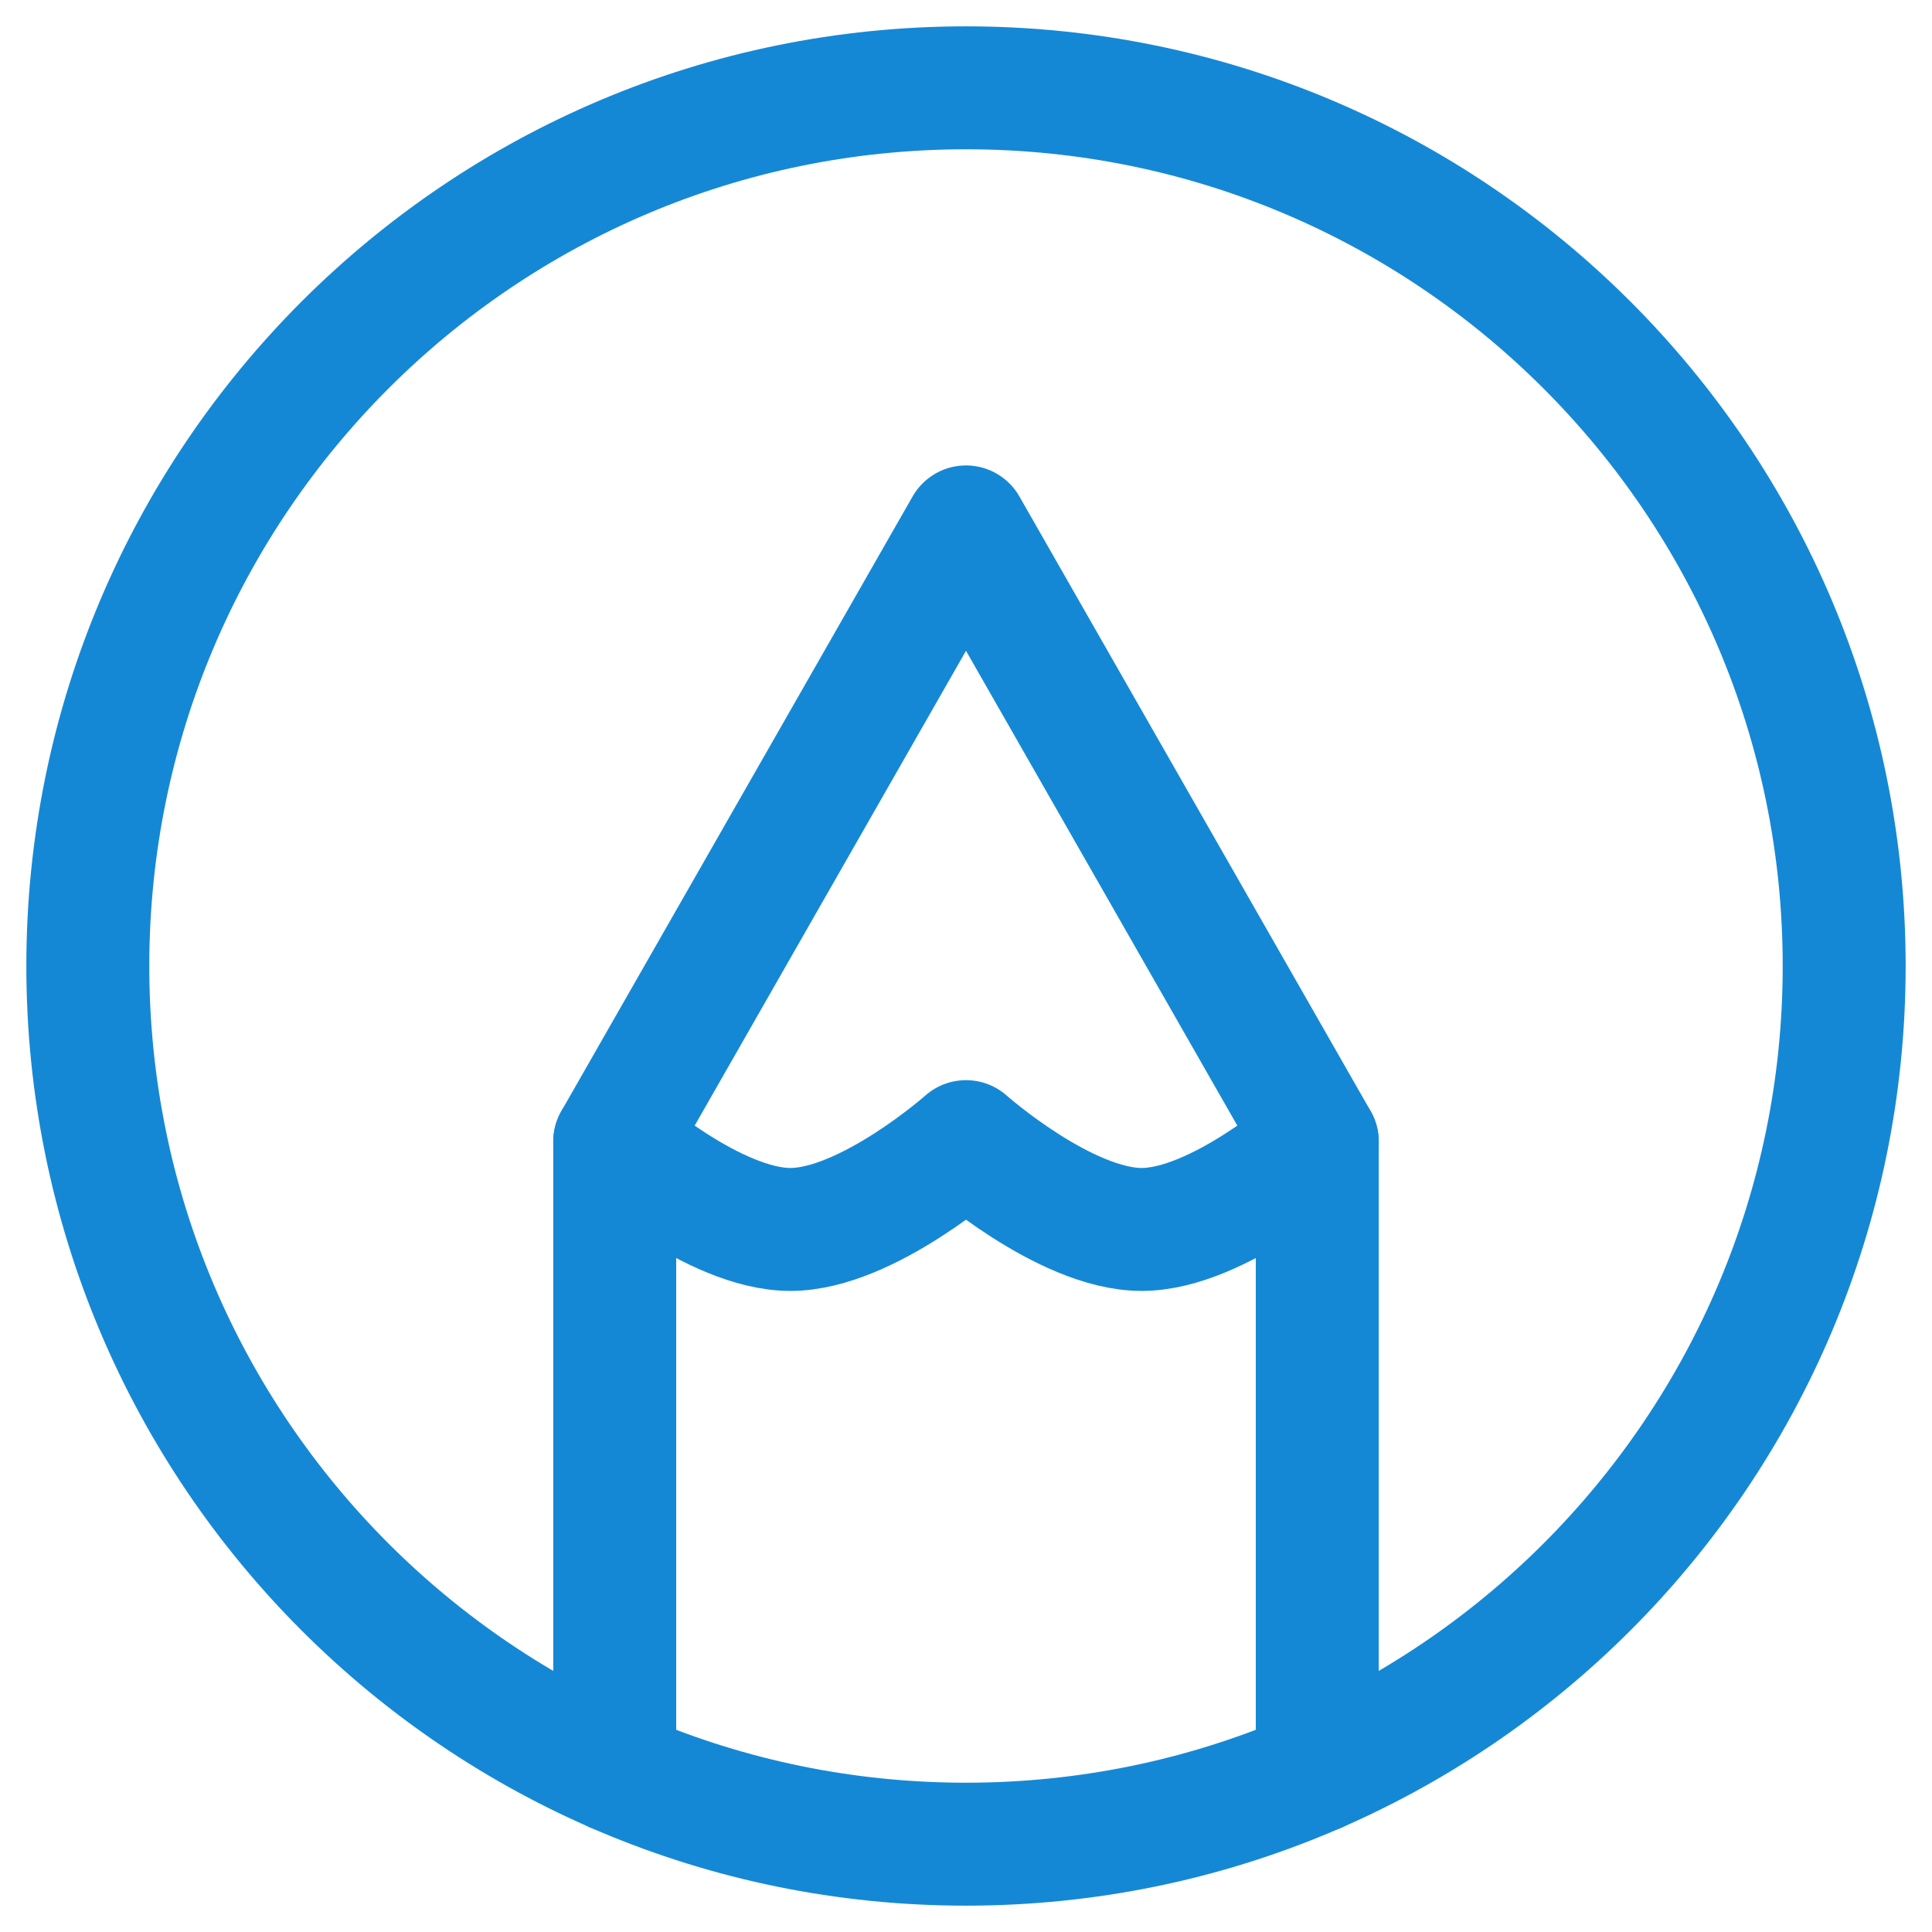
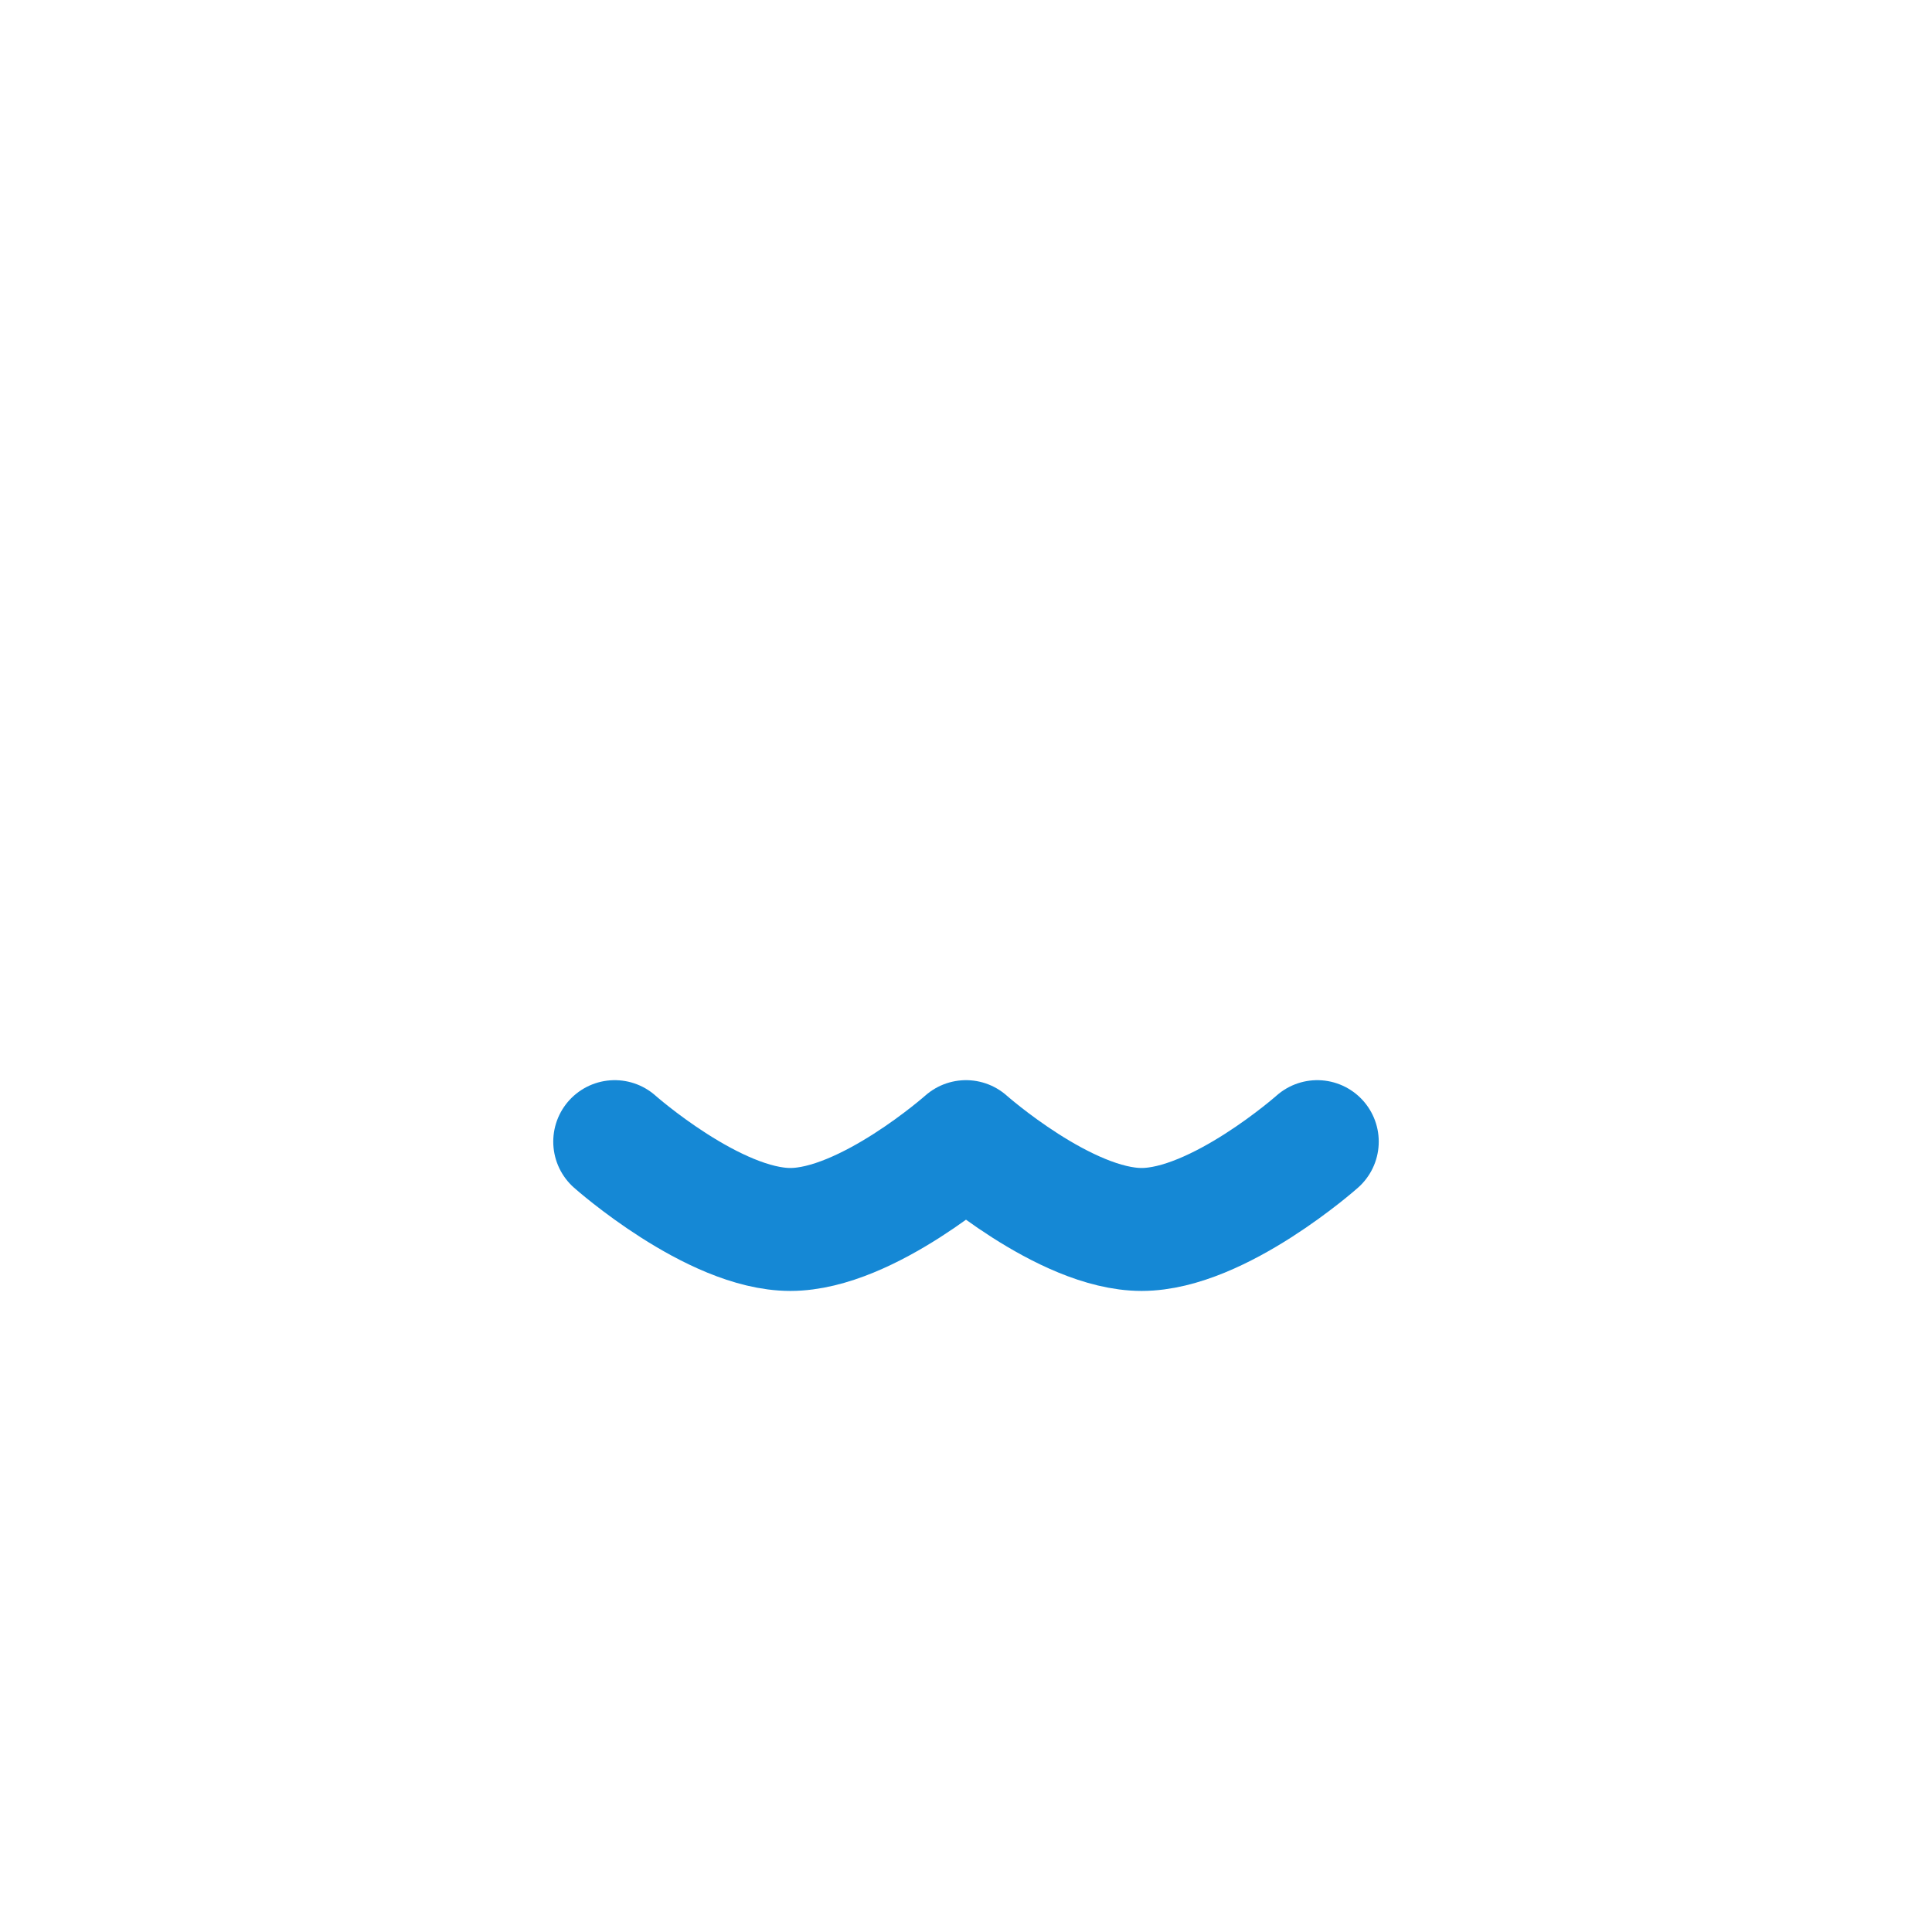
<svg xmlns="http://www.w3.org/2000/svg" width="22" height="22" viewBox="0 0 22 22" fill="none">
-   <path d="M11 1C5.477 1 1 5.477 1 11C1 16.523 5.477 21 11 21C16.523 21 21 16.523 21 11C21 5.477 16.523 1 11 1Z" stroke="#1588D5" stroke-width="1.4" stroke-linecap="round" stroke-linejoin="round" />
-   <path d="M7 20.168V13L11 6L15 13V20.168" stroke="#1588D5" stroke-width="1.4" stroke-linecap="round" stroke-linejoin="round" />
  <path d="M7 13C7 13 8.127 14 9 14C9.873 14 11 13 11 13C11 13 12.127 14 13 14C13.873 14 15 13 15 13" stroke="#1588D5" stroke-width="1.4" stroke-linecap="round" stroke-linejoin="round" />
</svg>